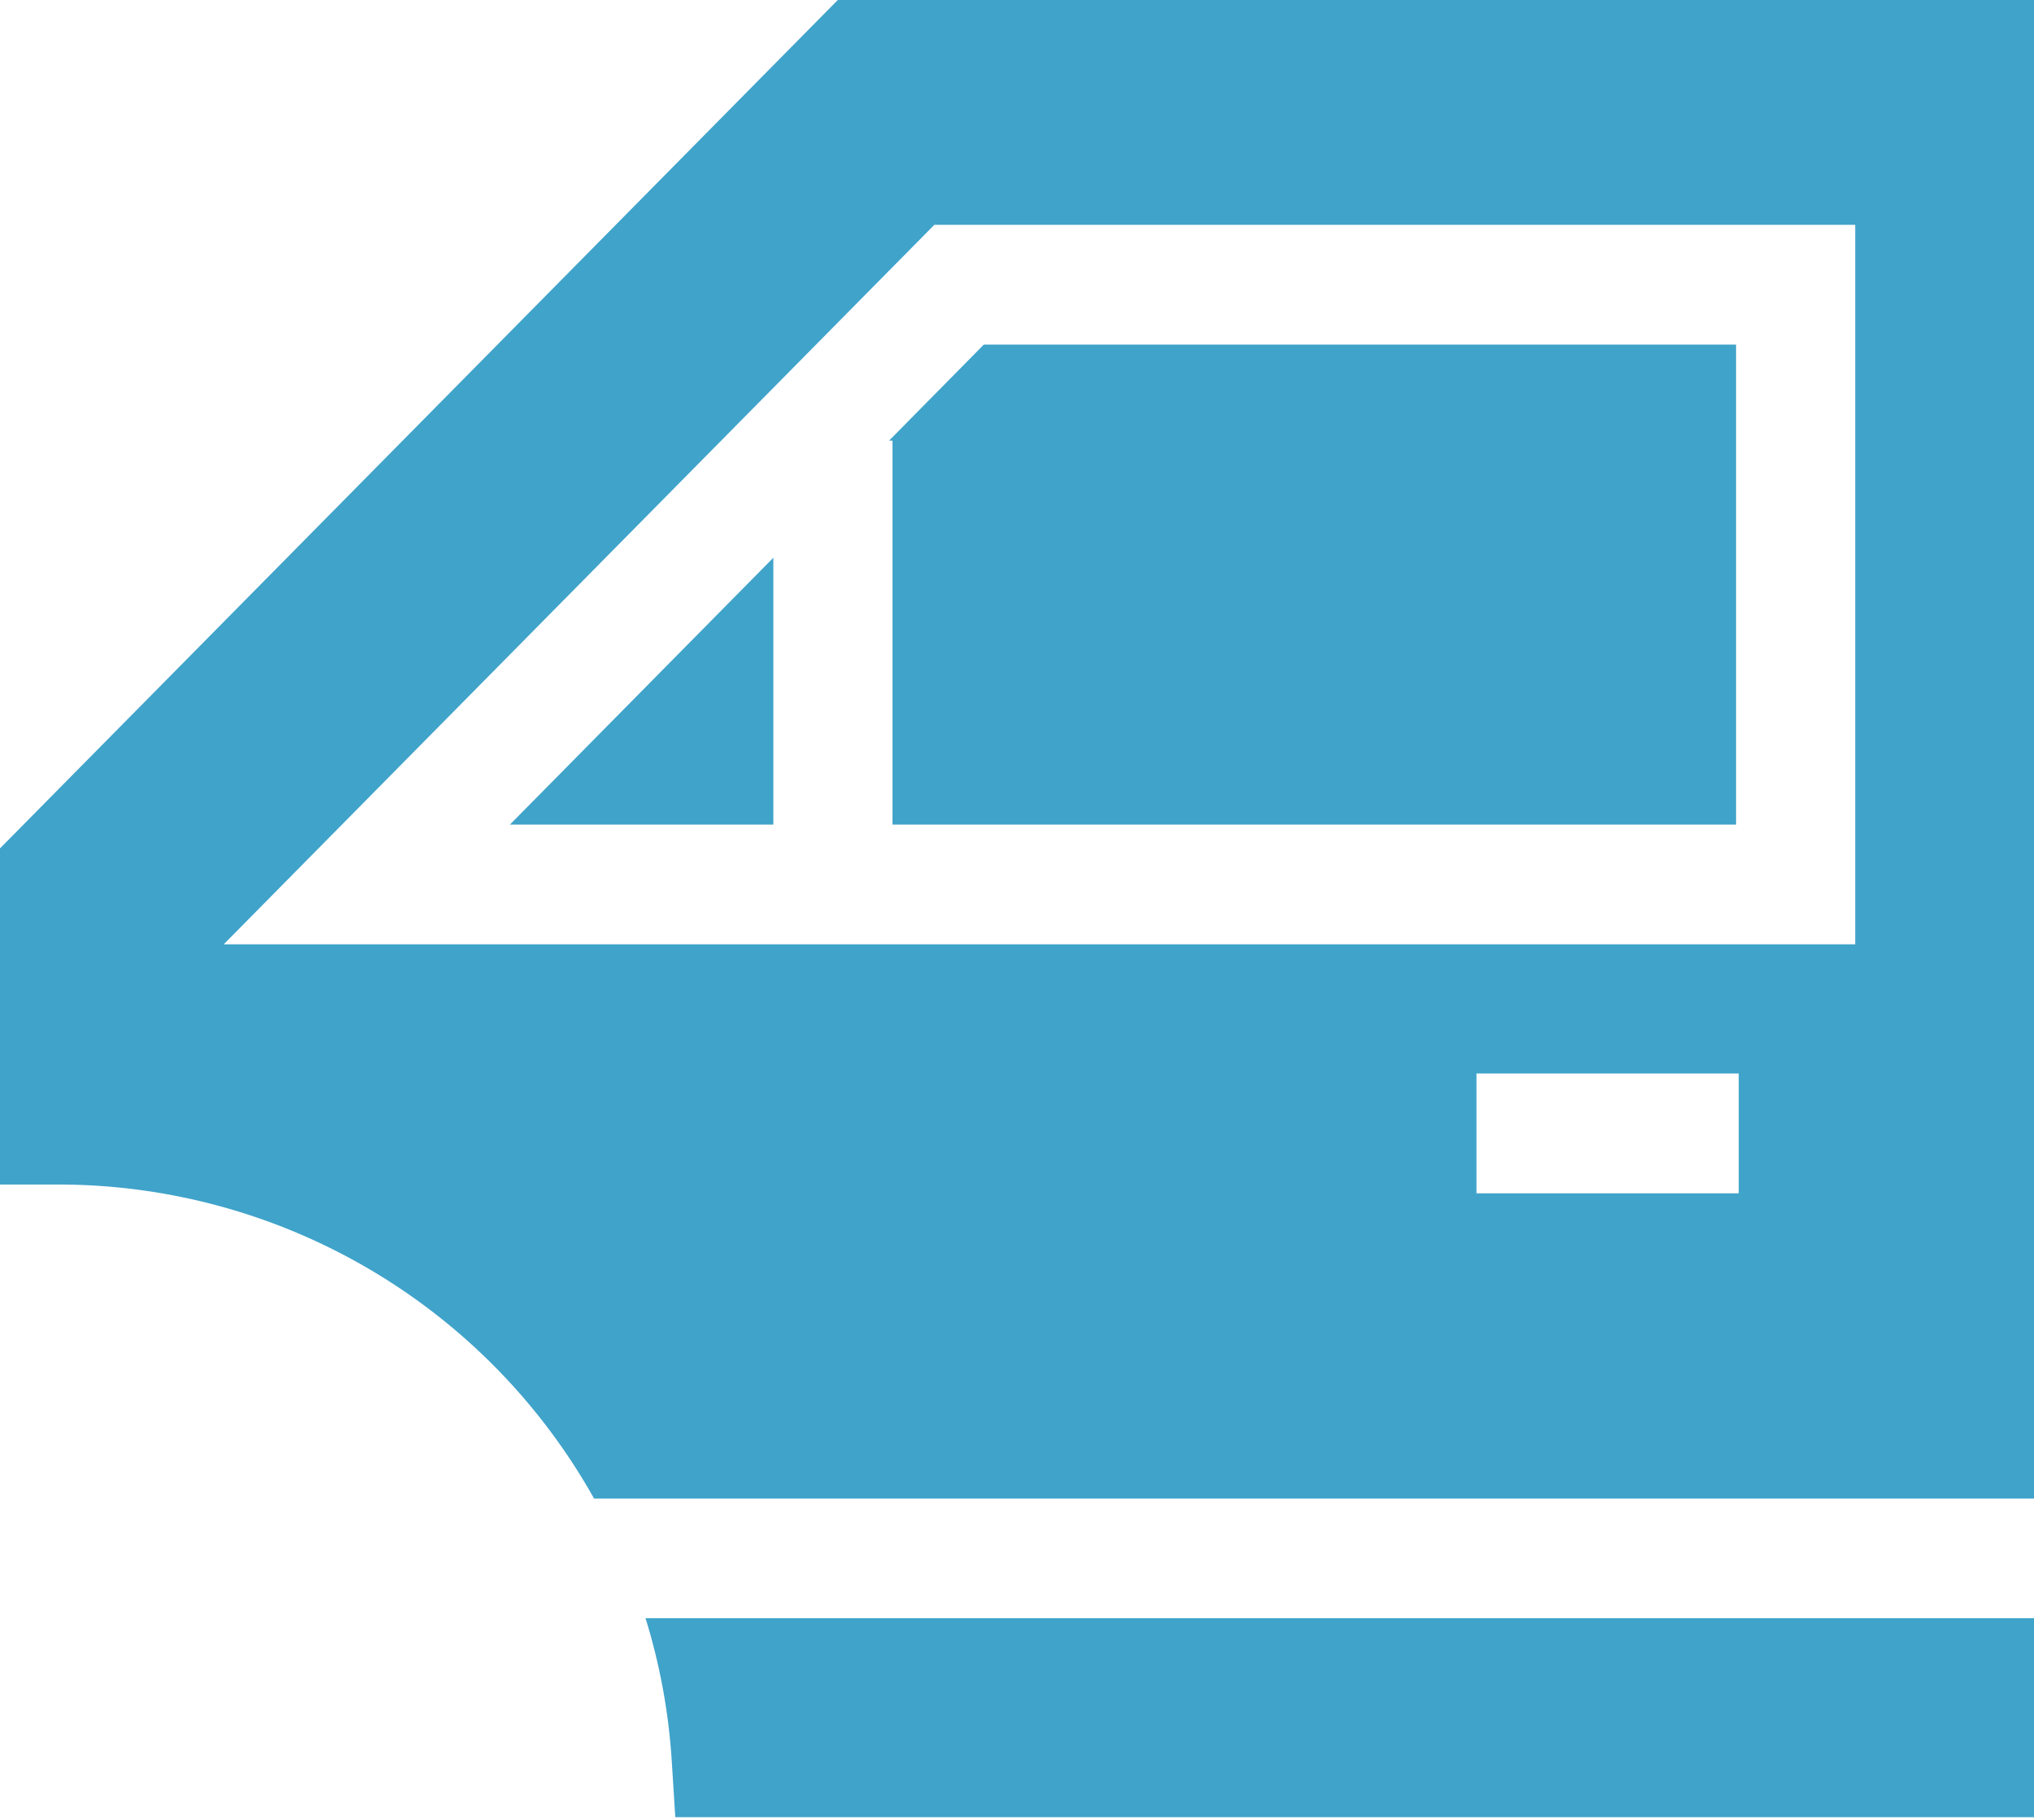
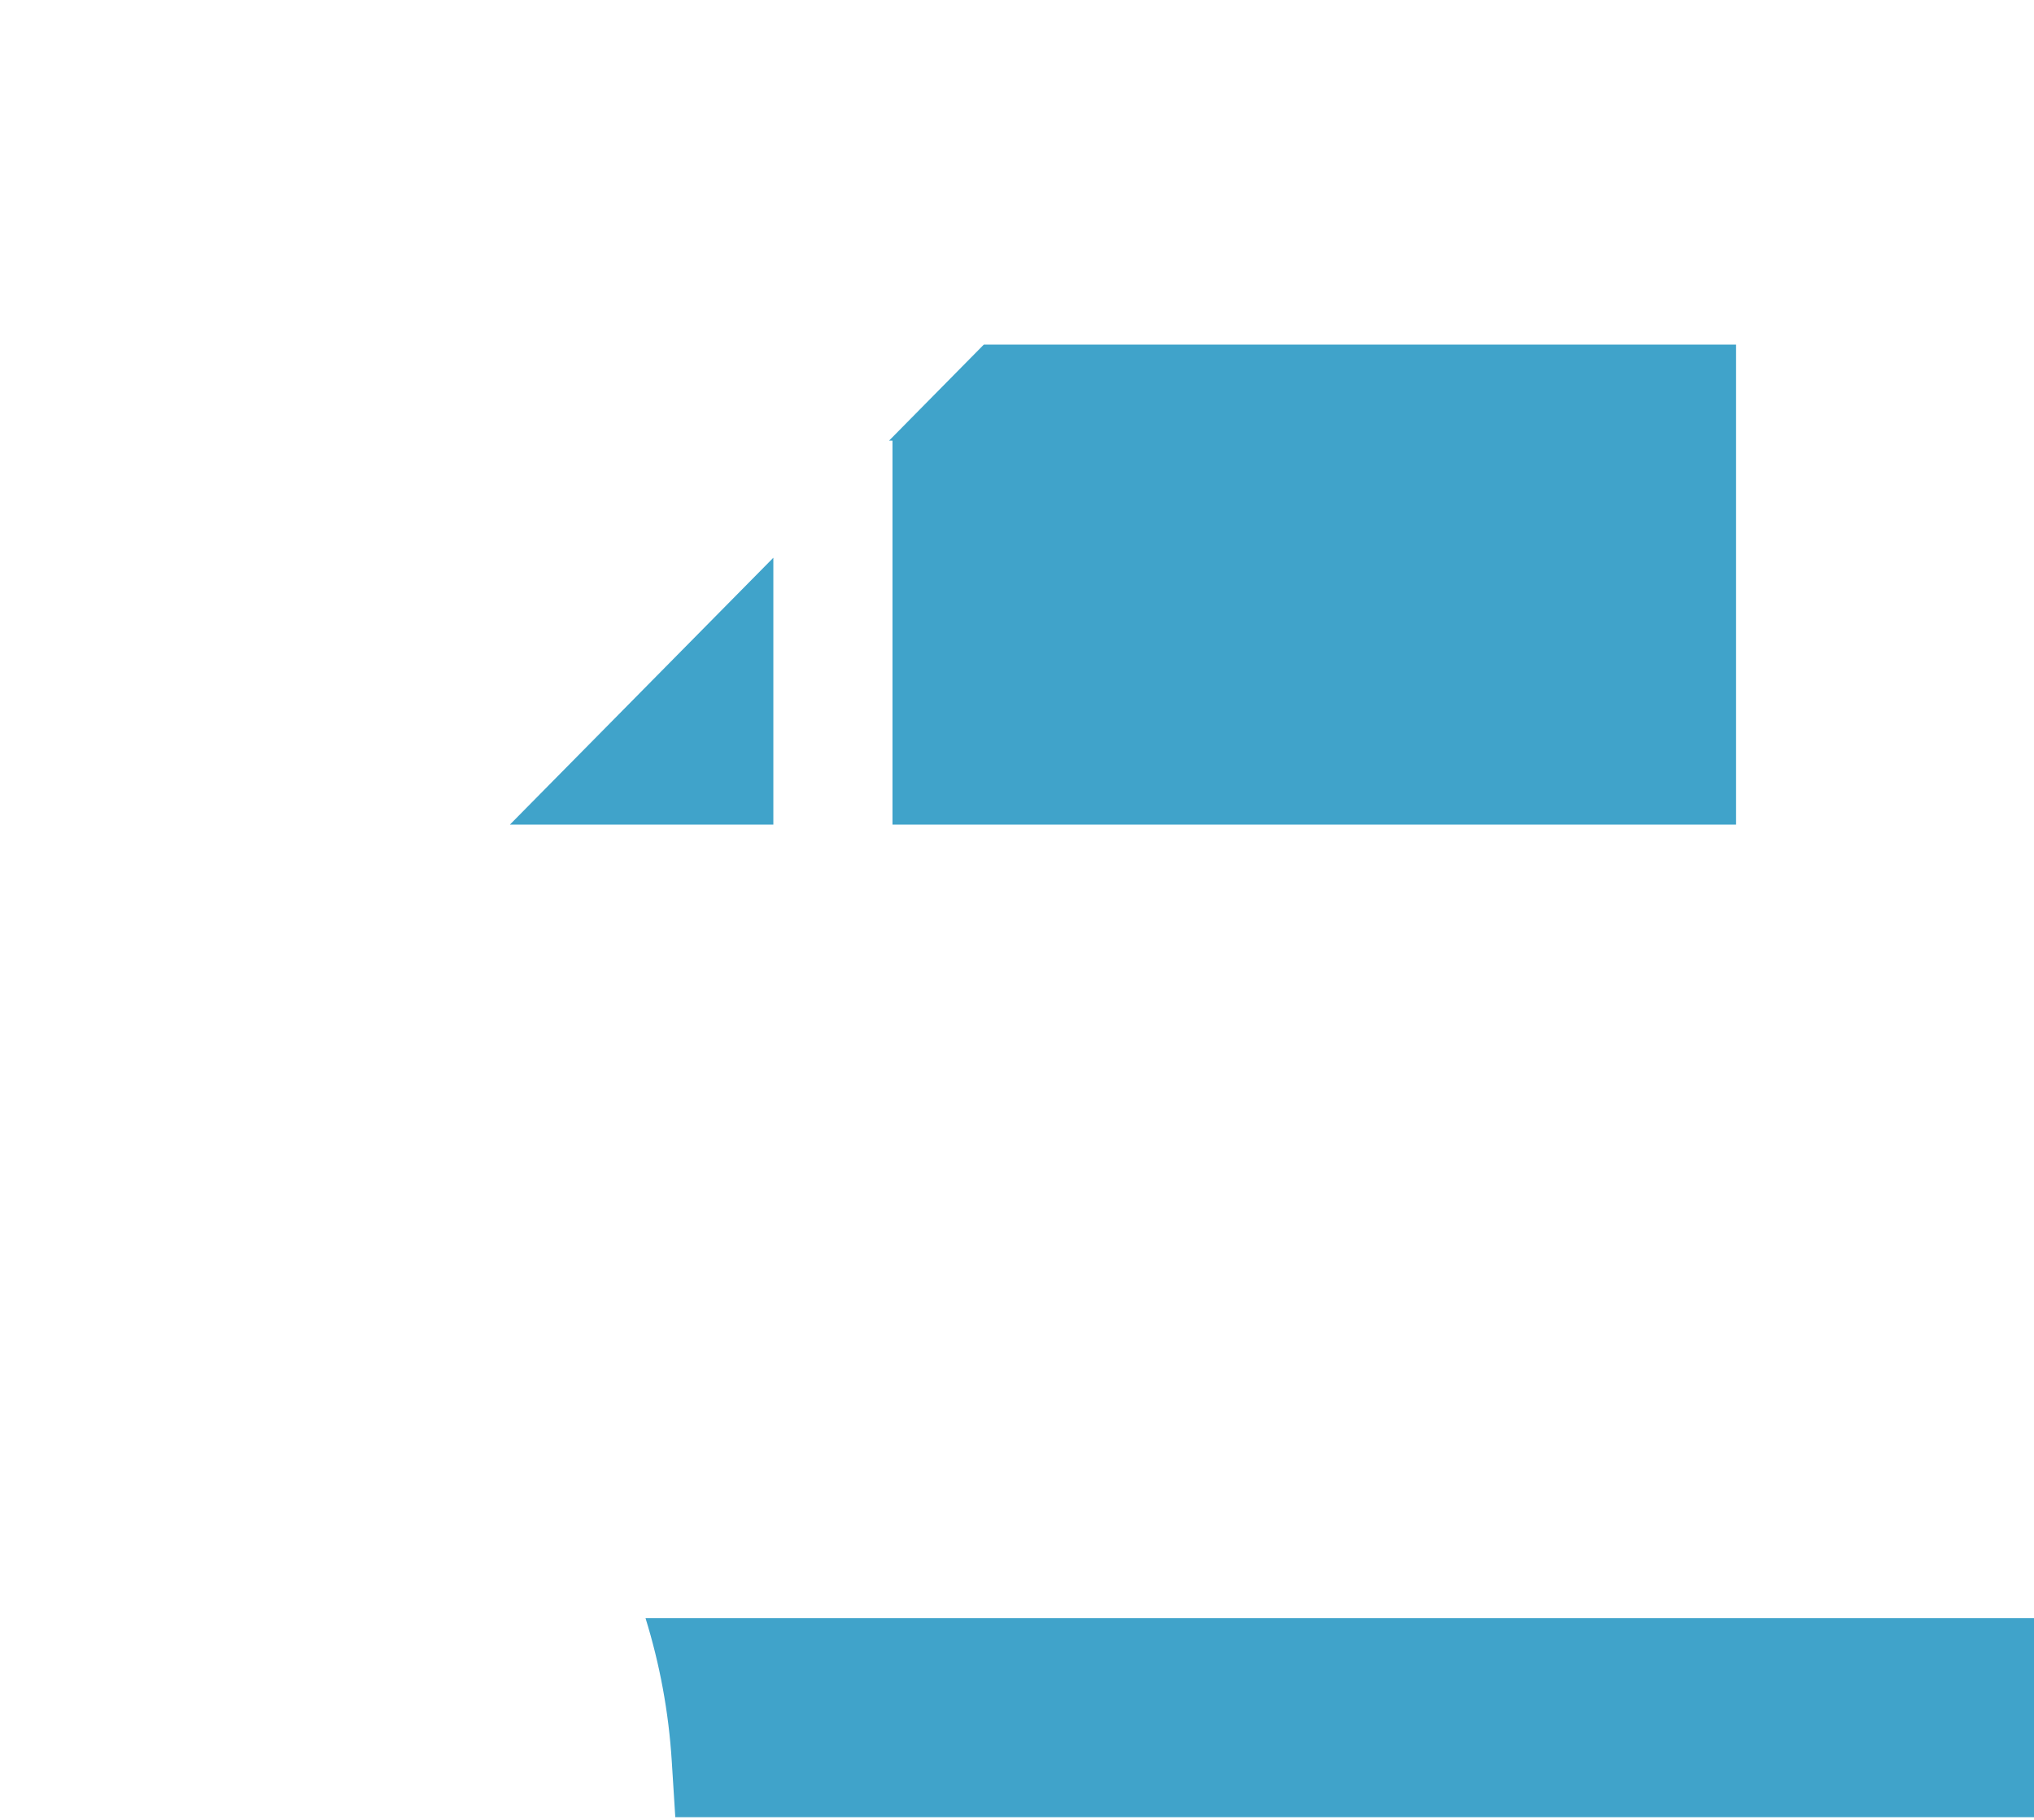
<svg xmlns="http://www.w3.org/2000/svg" width="19" height="17" viewBox="0 0 19 17">
  <g fill="#40a3ca" fill-rule="evenodd">
    <path d="M7.224 5.21L4.763 7.703h2.461zM8.305 4.116h.032v3.587h7.88V3.219H9.19zM6.03 15.116c.132.426.216.872.245 1.335l.033.524H19v-1.859H6.03z" />
-     <path fill-rule="nonzero" d="M19 13.998V0H7.826L0 7.925v3.14h.557a5.738 5.738 0 0 1 4.992 2.933H19zm-2.758-2.851h-2.45v-1.119h2.45v1.119zM8.727 2.1h8.603v6.721H2.09l6.637-6.72z" />
  </g>
</svg>